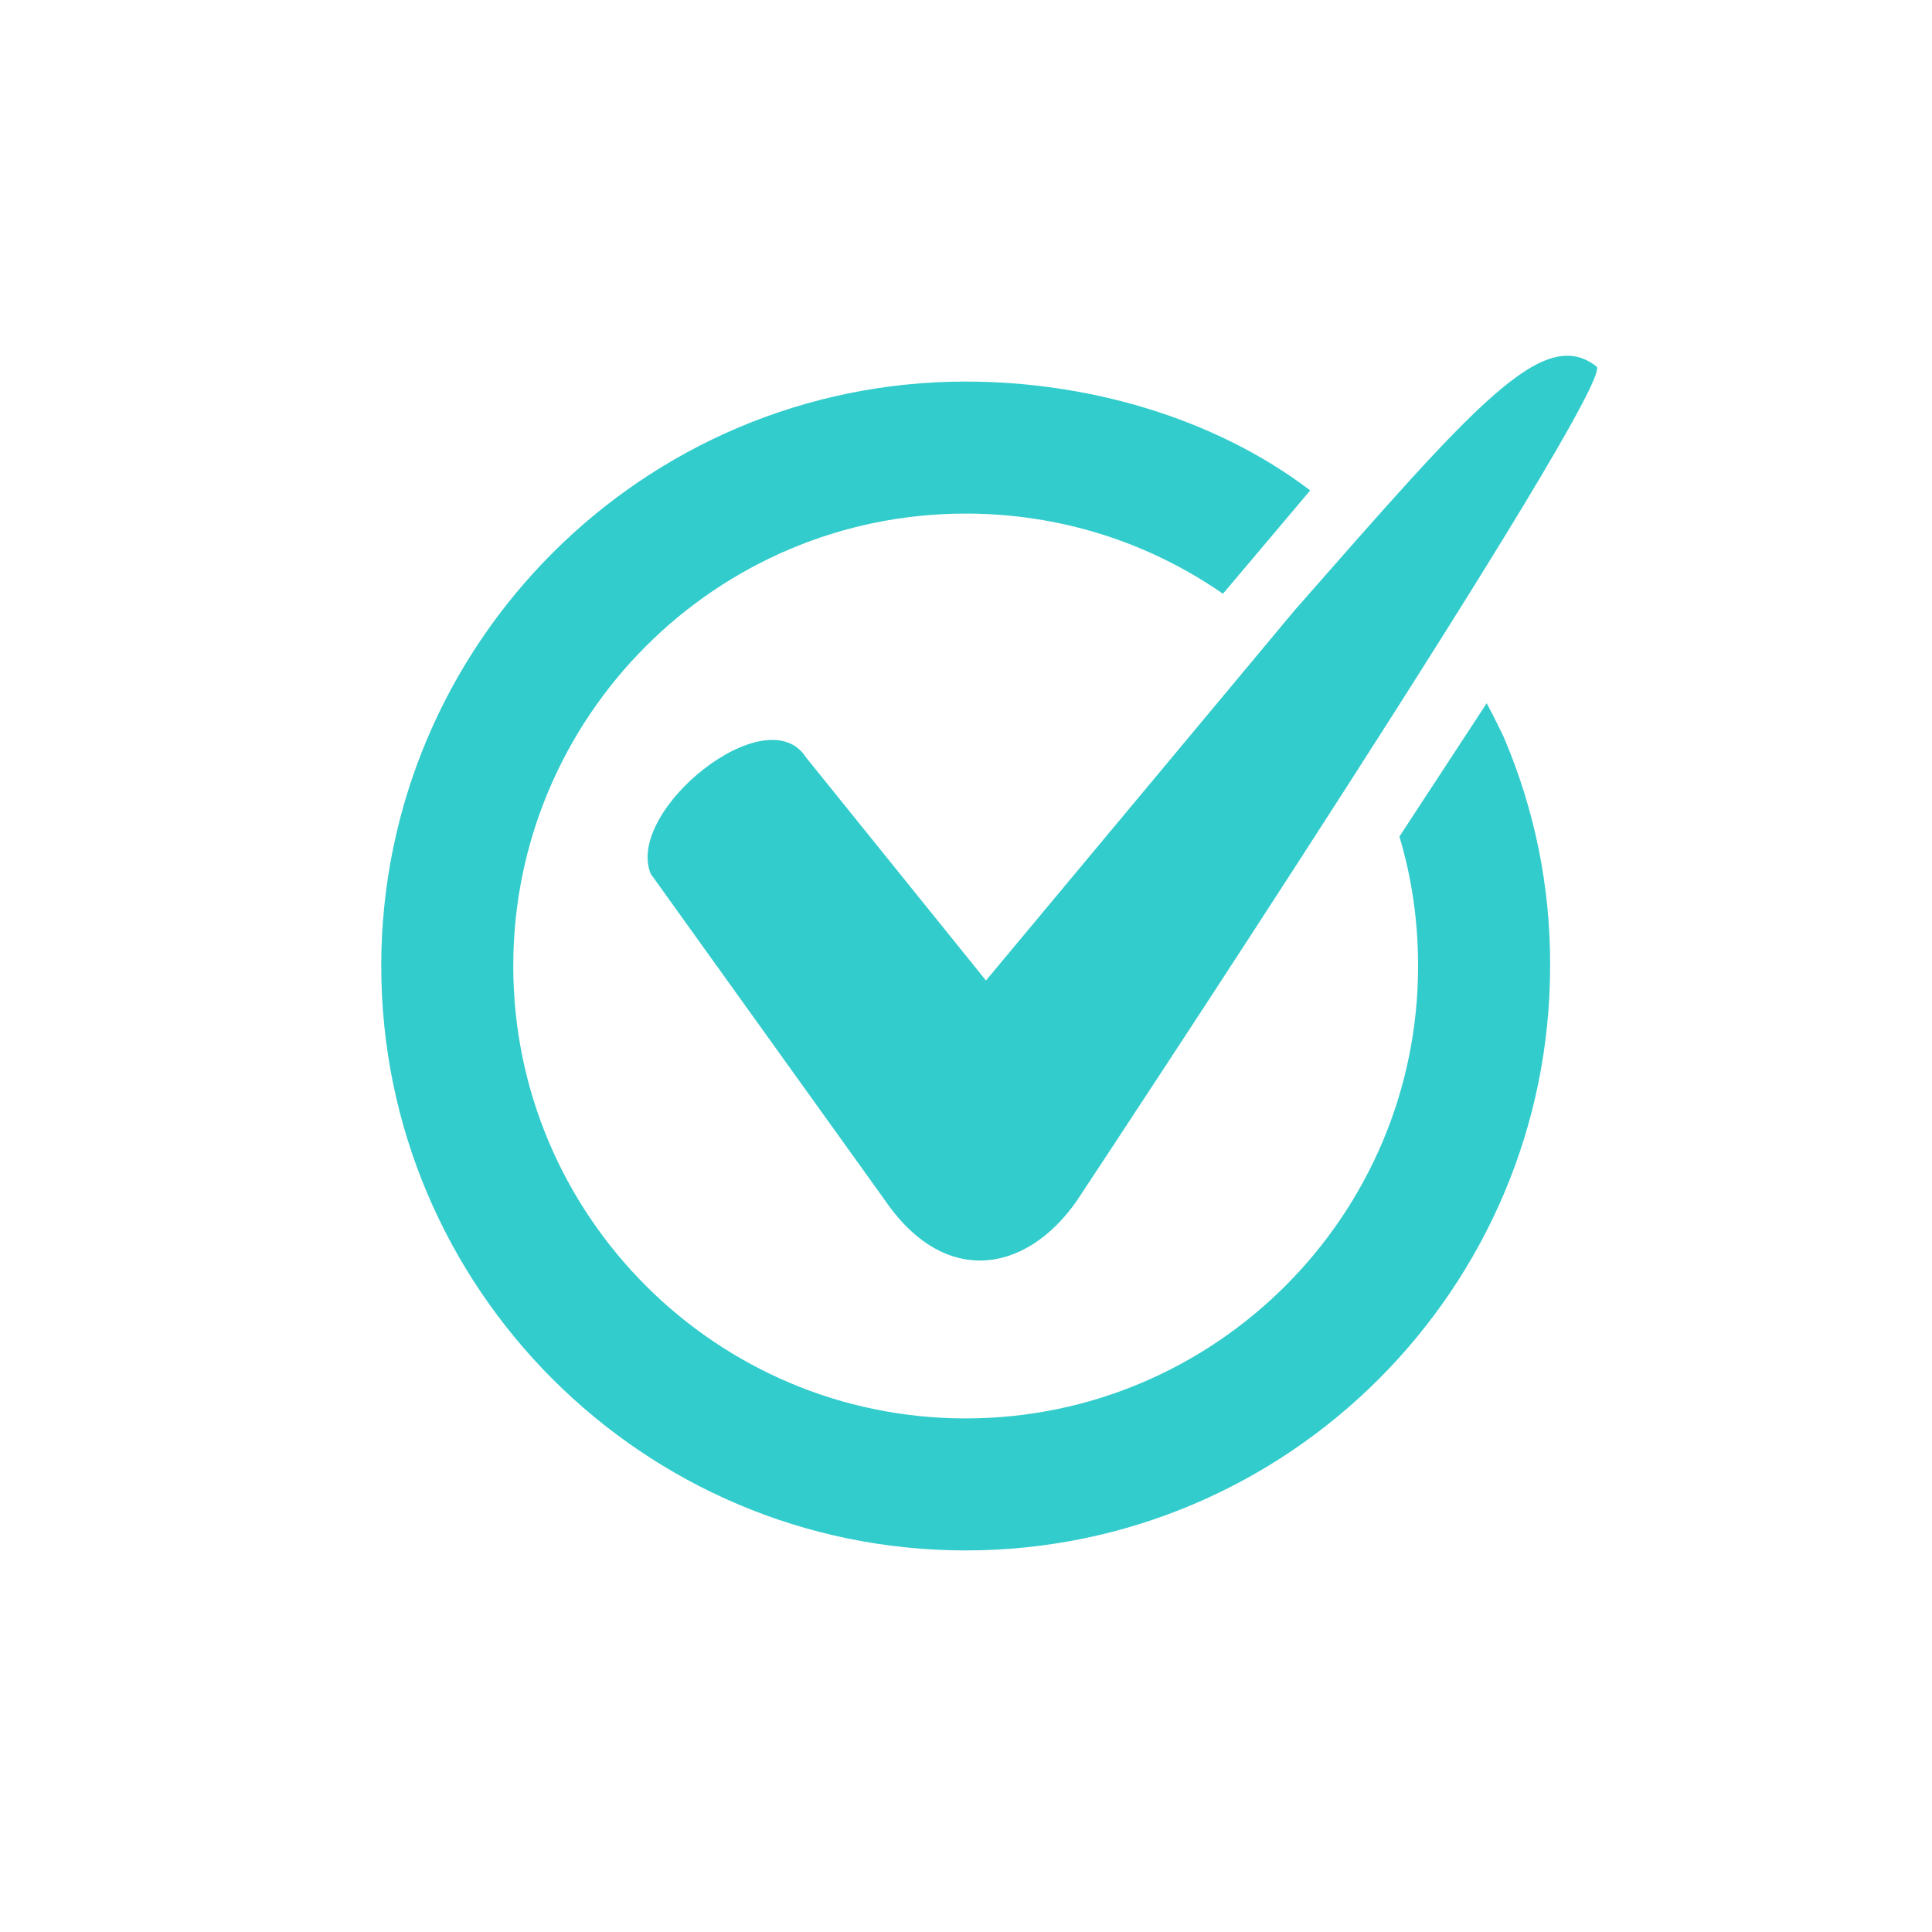
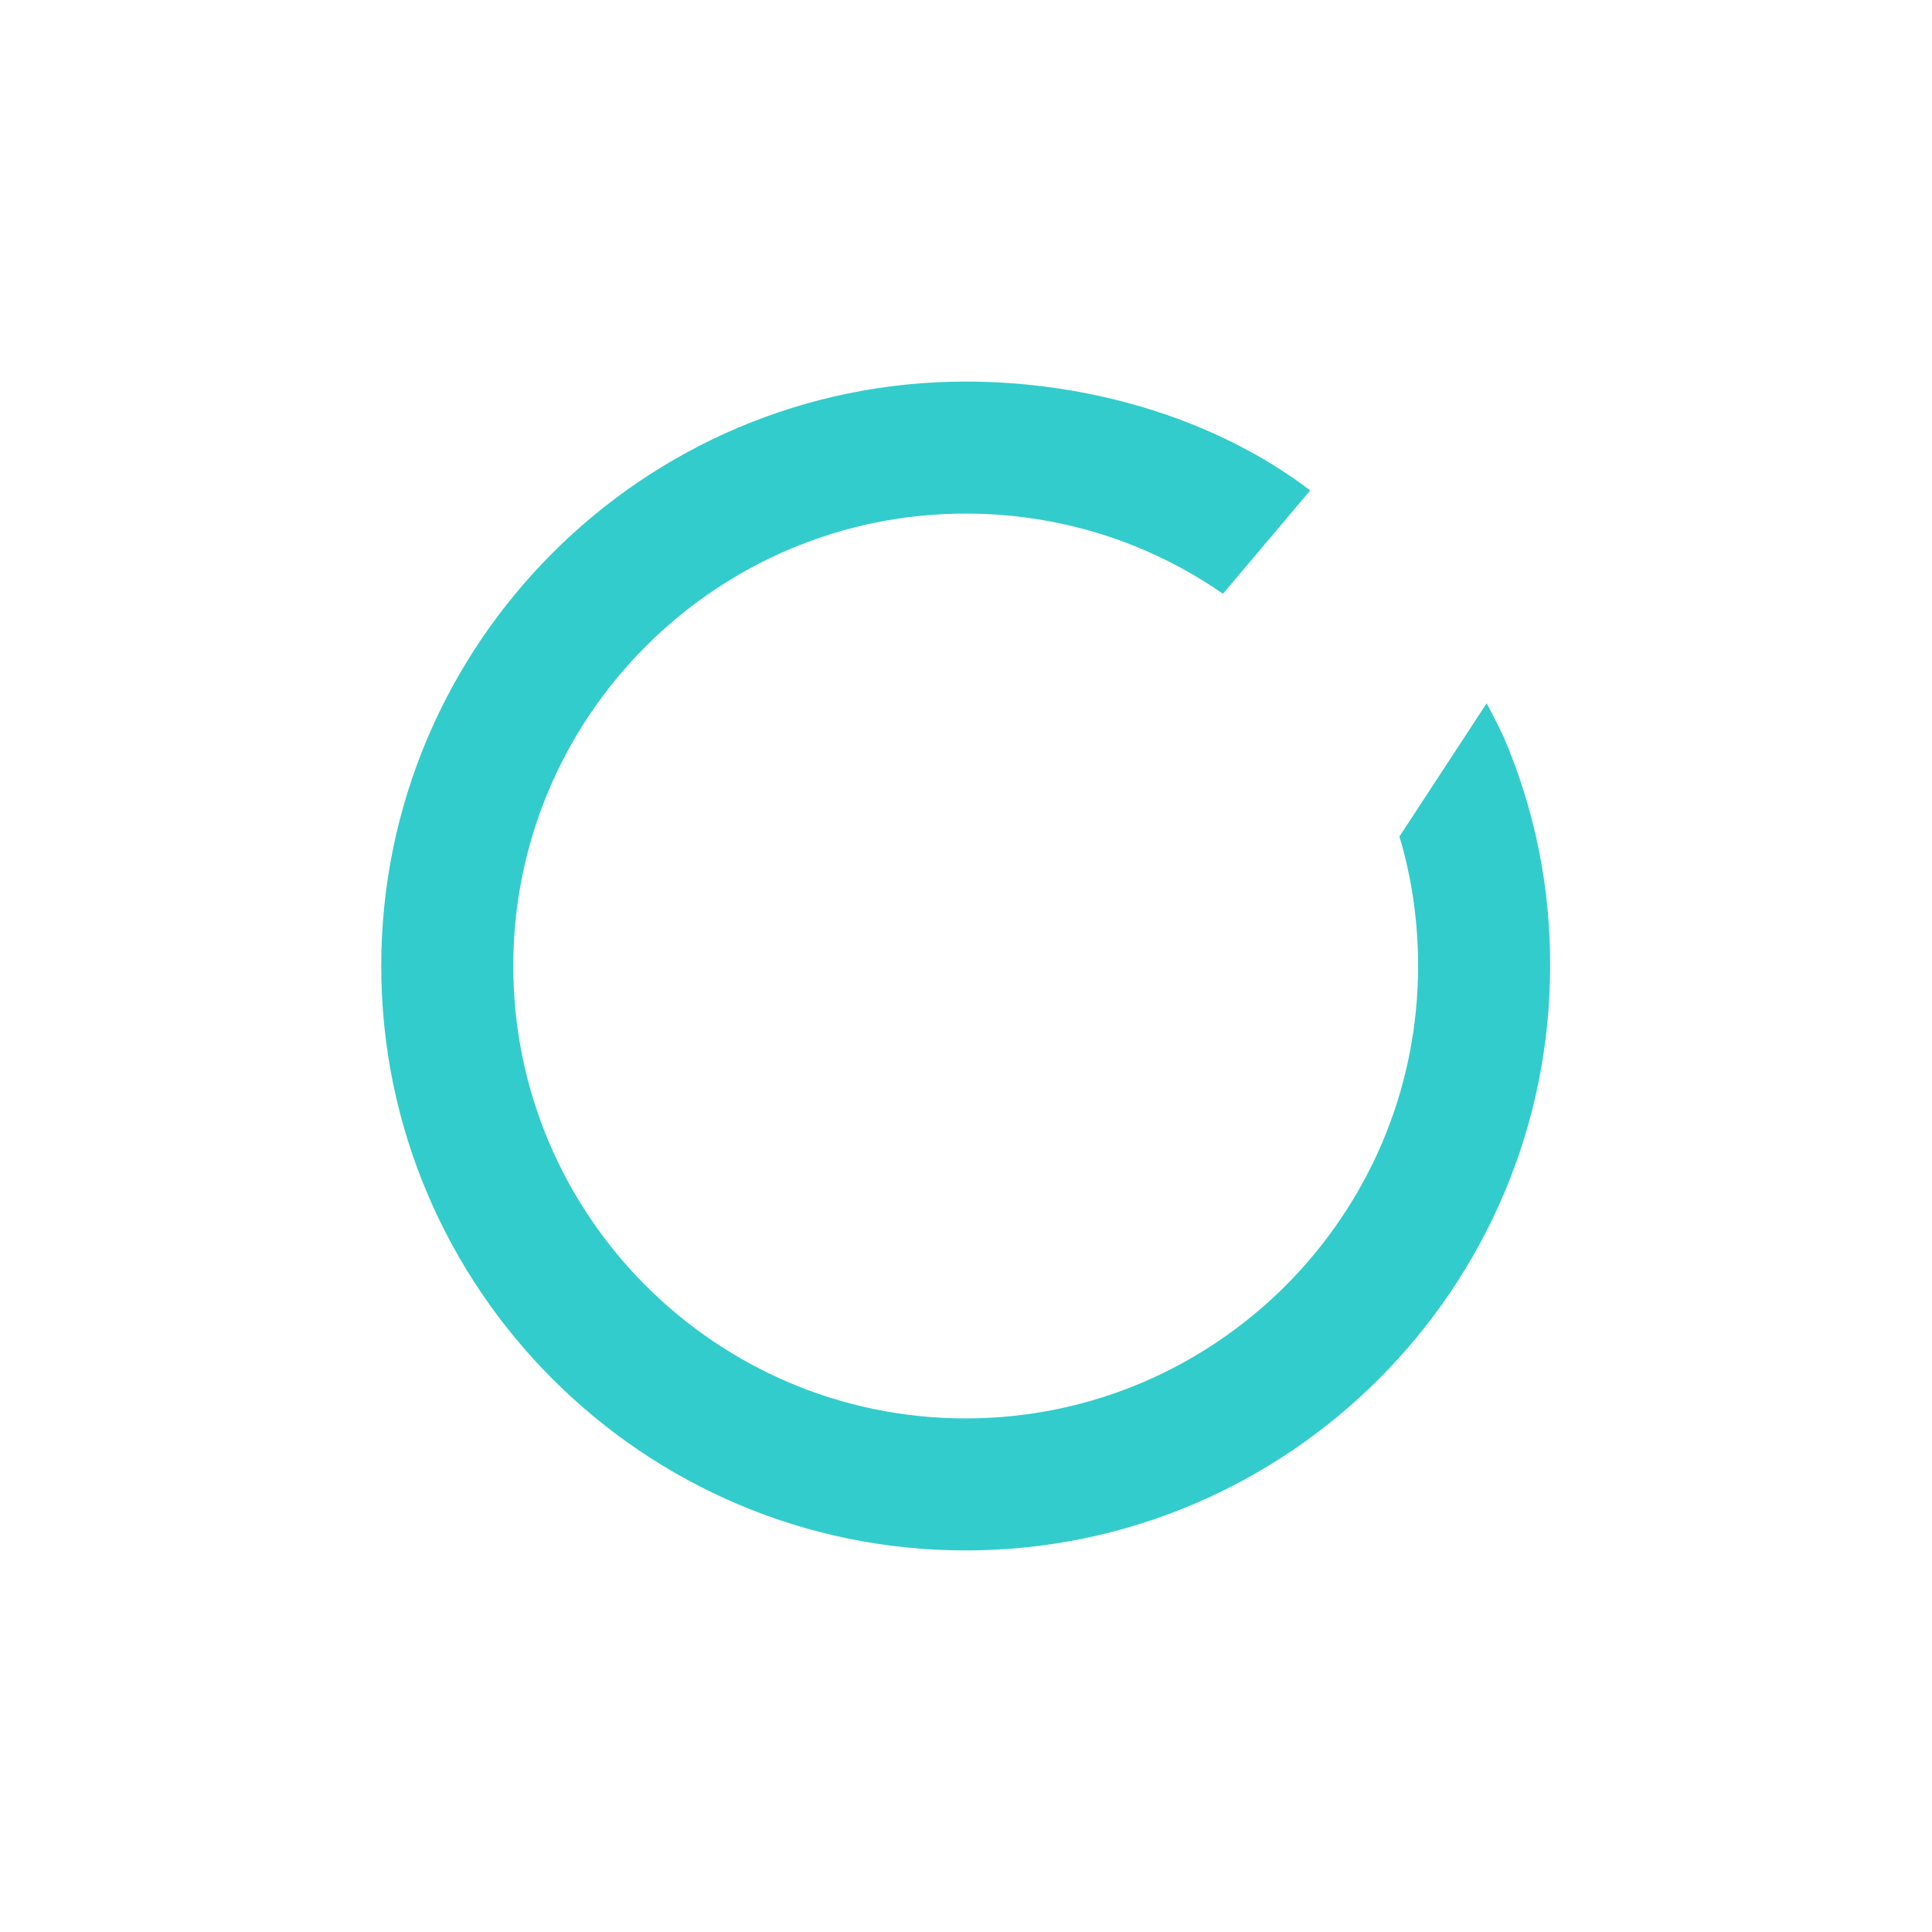
<svg xmlns="http://www.w3.org/2000/svg" version="1.1" x="0px" y="0px" viewBox="0 0 600 600" style="enable-background:new 0 0 600 600;" xml:space="preserve">
  <style type="text/css">
	.st0{fill:#33CCCC;}
</style>
  <g id="Layer_3">
</g>
  <g id="Layer_2">
    <g>
      <g>
-         <path class="st0" d="M402,189.6l-95.8,114.9l-55.9-69.3c-12.2-19-56.3,16.6-48.2,36.2L275,373c19.4,28.1,45.9,21.6,61-2.5     c0,0,166.5-251.5,159.8-256.7C479.2,100.9,458.4,125.4,402,189.6z" />
-       </g>
+         </g>
      <g>
        <path class="st0" d="M467,228.9c0,0-2.9-6.1-5.3-10.5l-27.1,41.4c3.9,13,5.8,26.4,5.8,40.2c0,77.5-63,140.5-140.5,140.5     c-77.5,0-140.5-63-140.5-140.5c0-77.5,63-140.5,140.5-140.5c28.8,0,56.4,8.6,79.9,24.9l27.1-32.1c-30.3-23-69.8-33.8-107-33.8     c-100.1,0-181.5,81.4-181.5,181.5c0,100.1,81.4,181.5,181.5,181.5c100.1,0,181.5-81.4,181.5-181.5     C481.5,275.3,476.6,251.4,467,228.9z" />
      </g>
    </g>
  </g>
</svg>